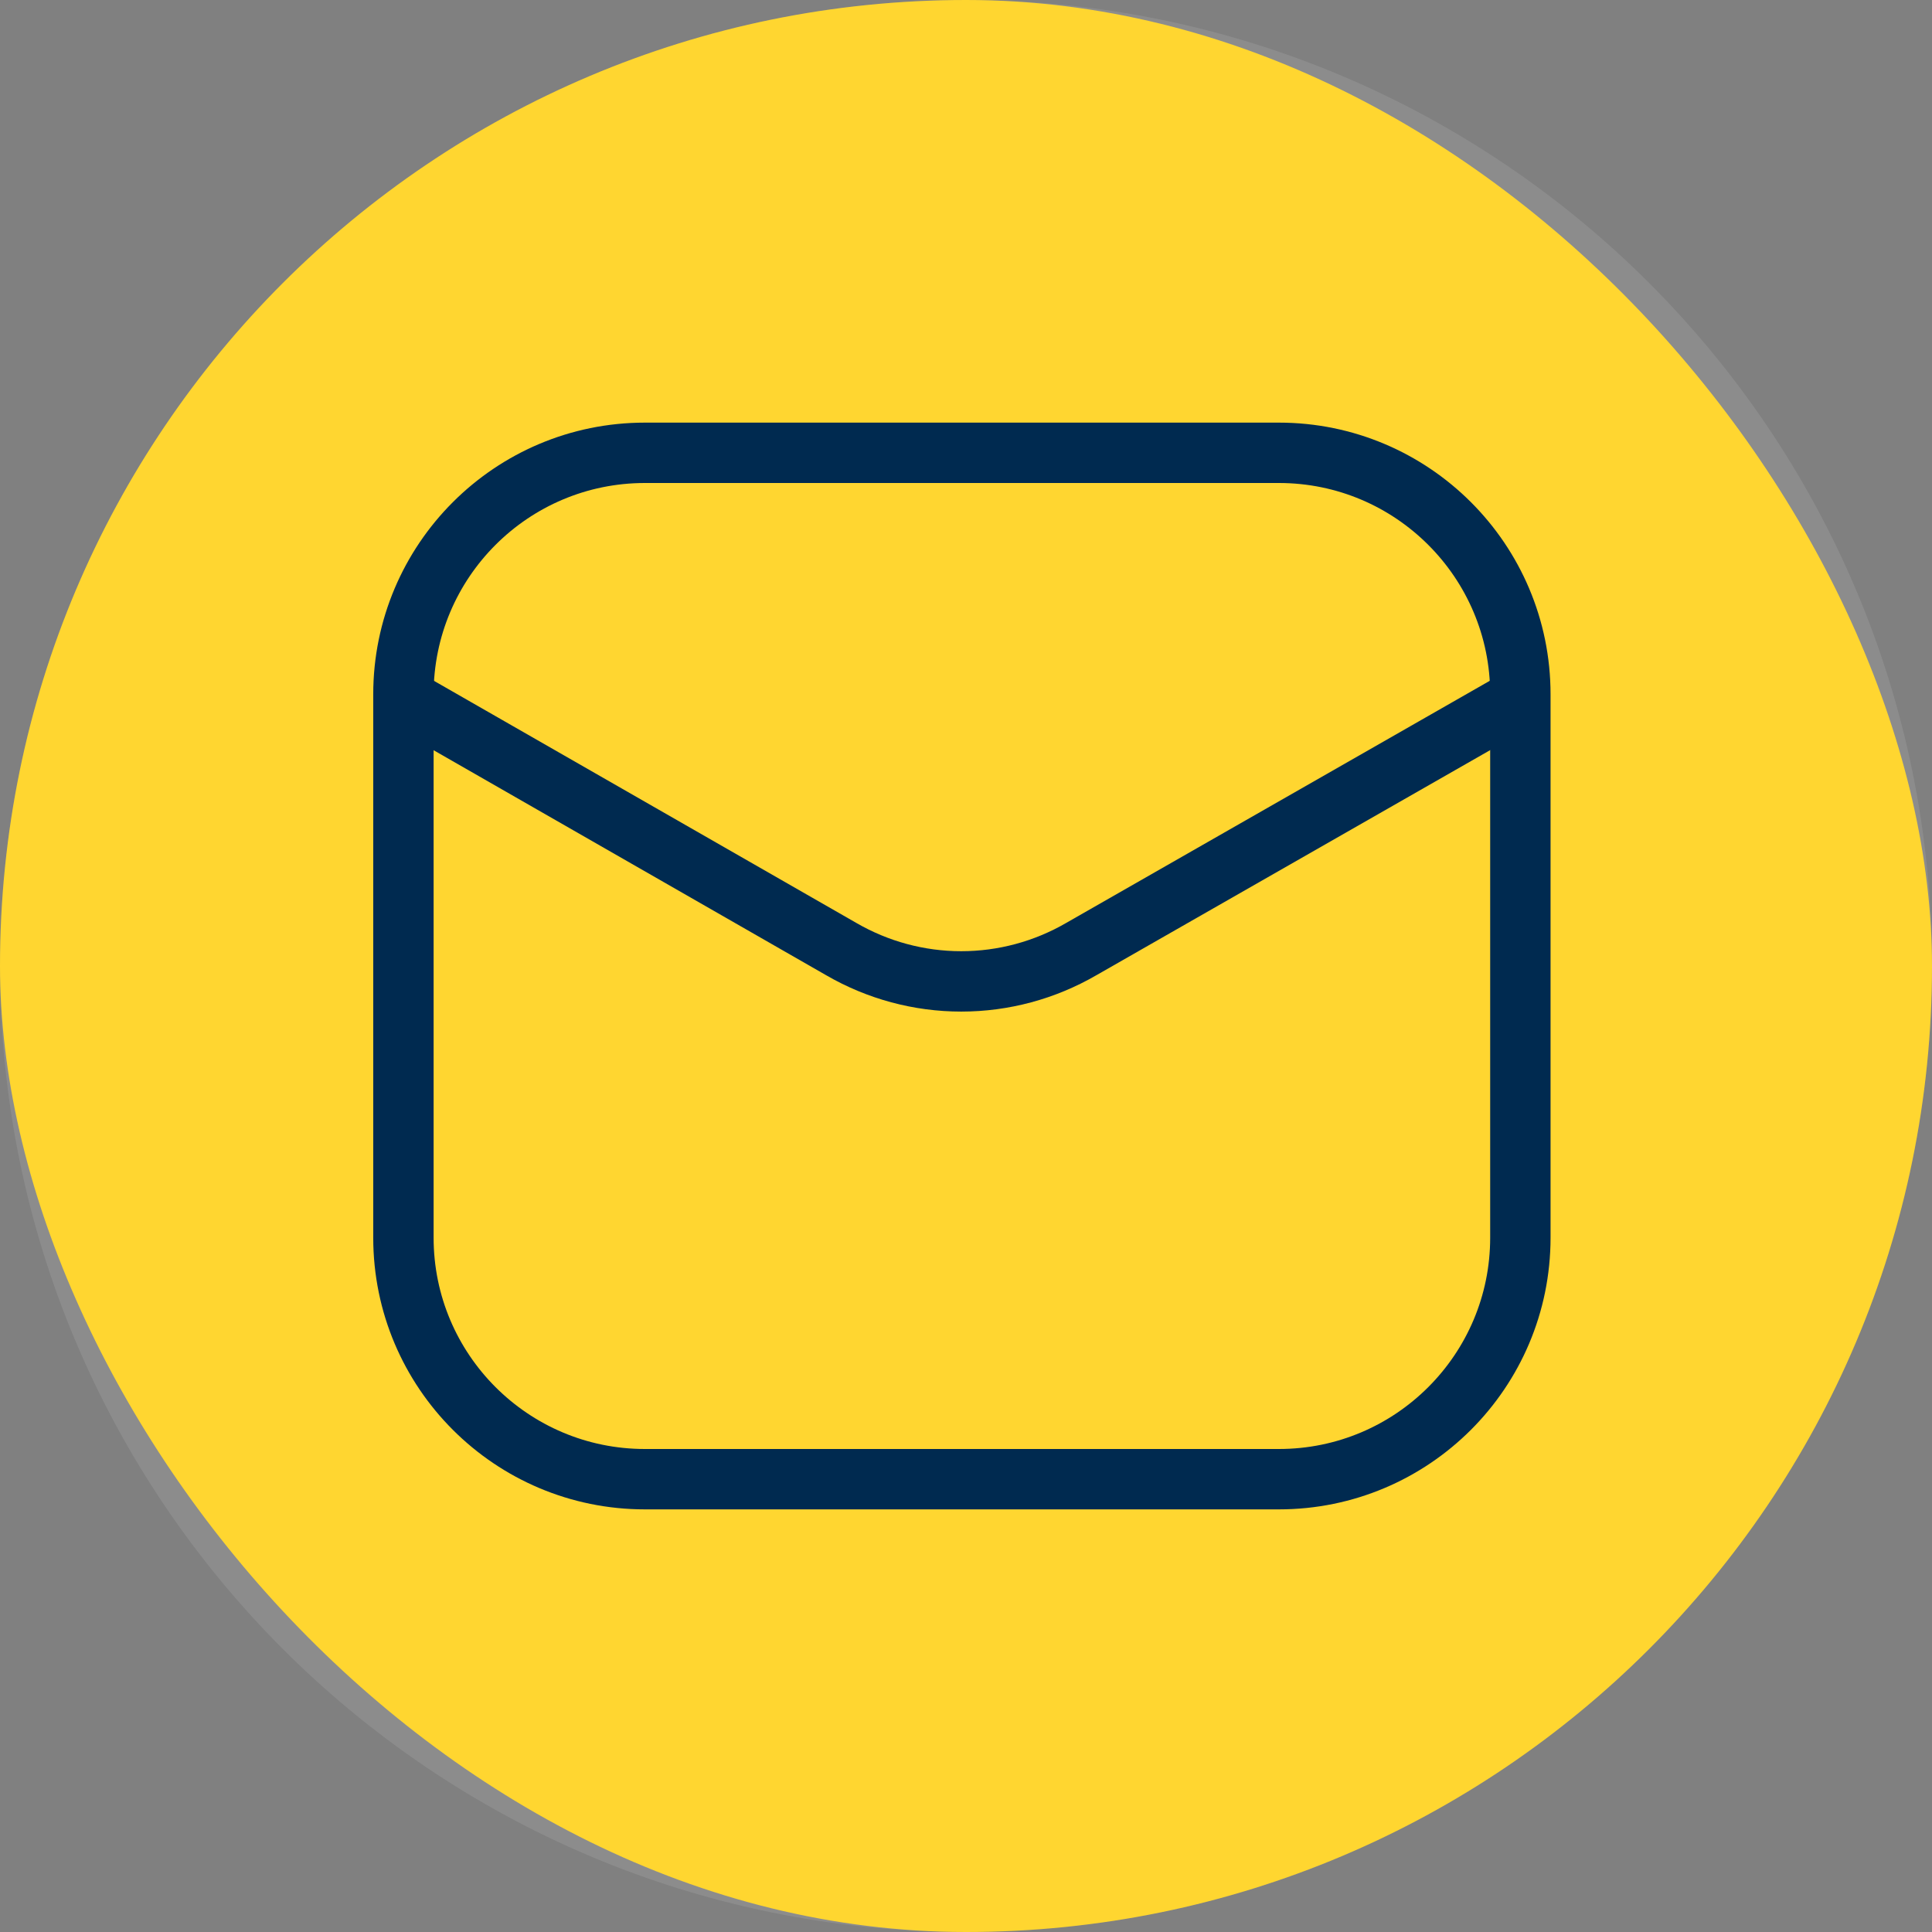
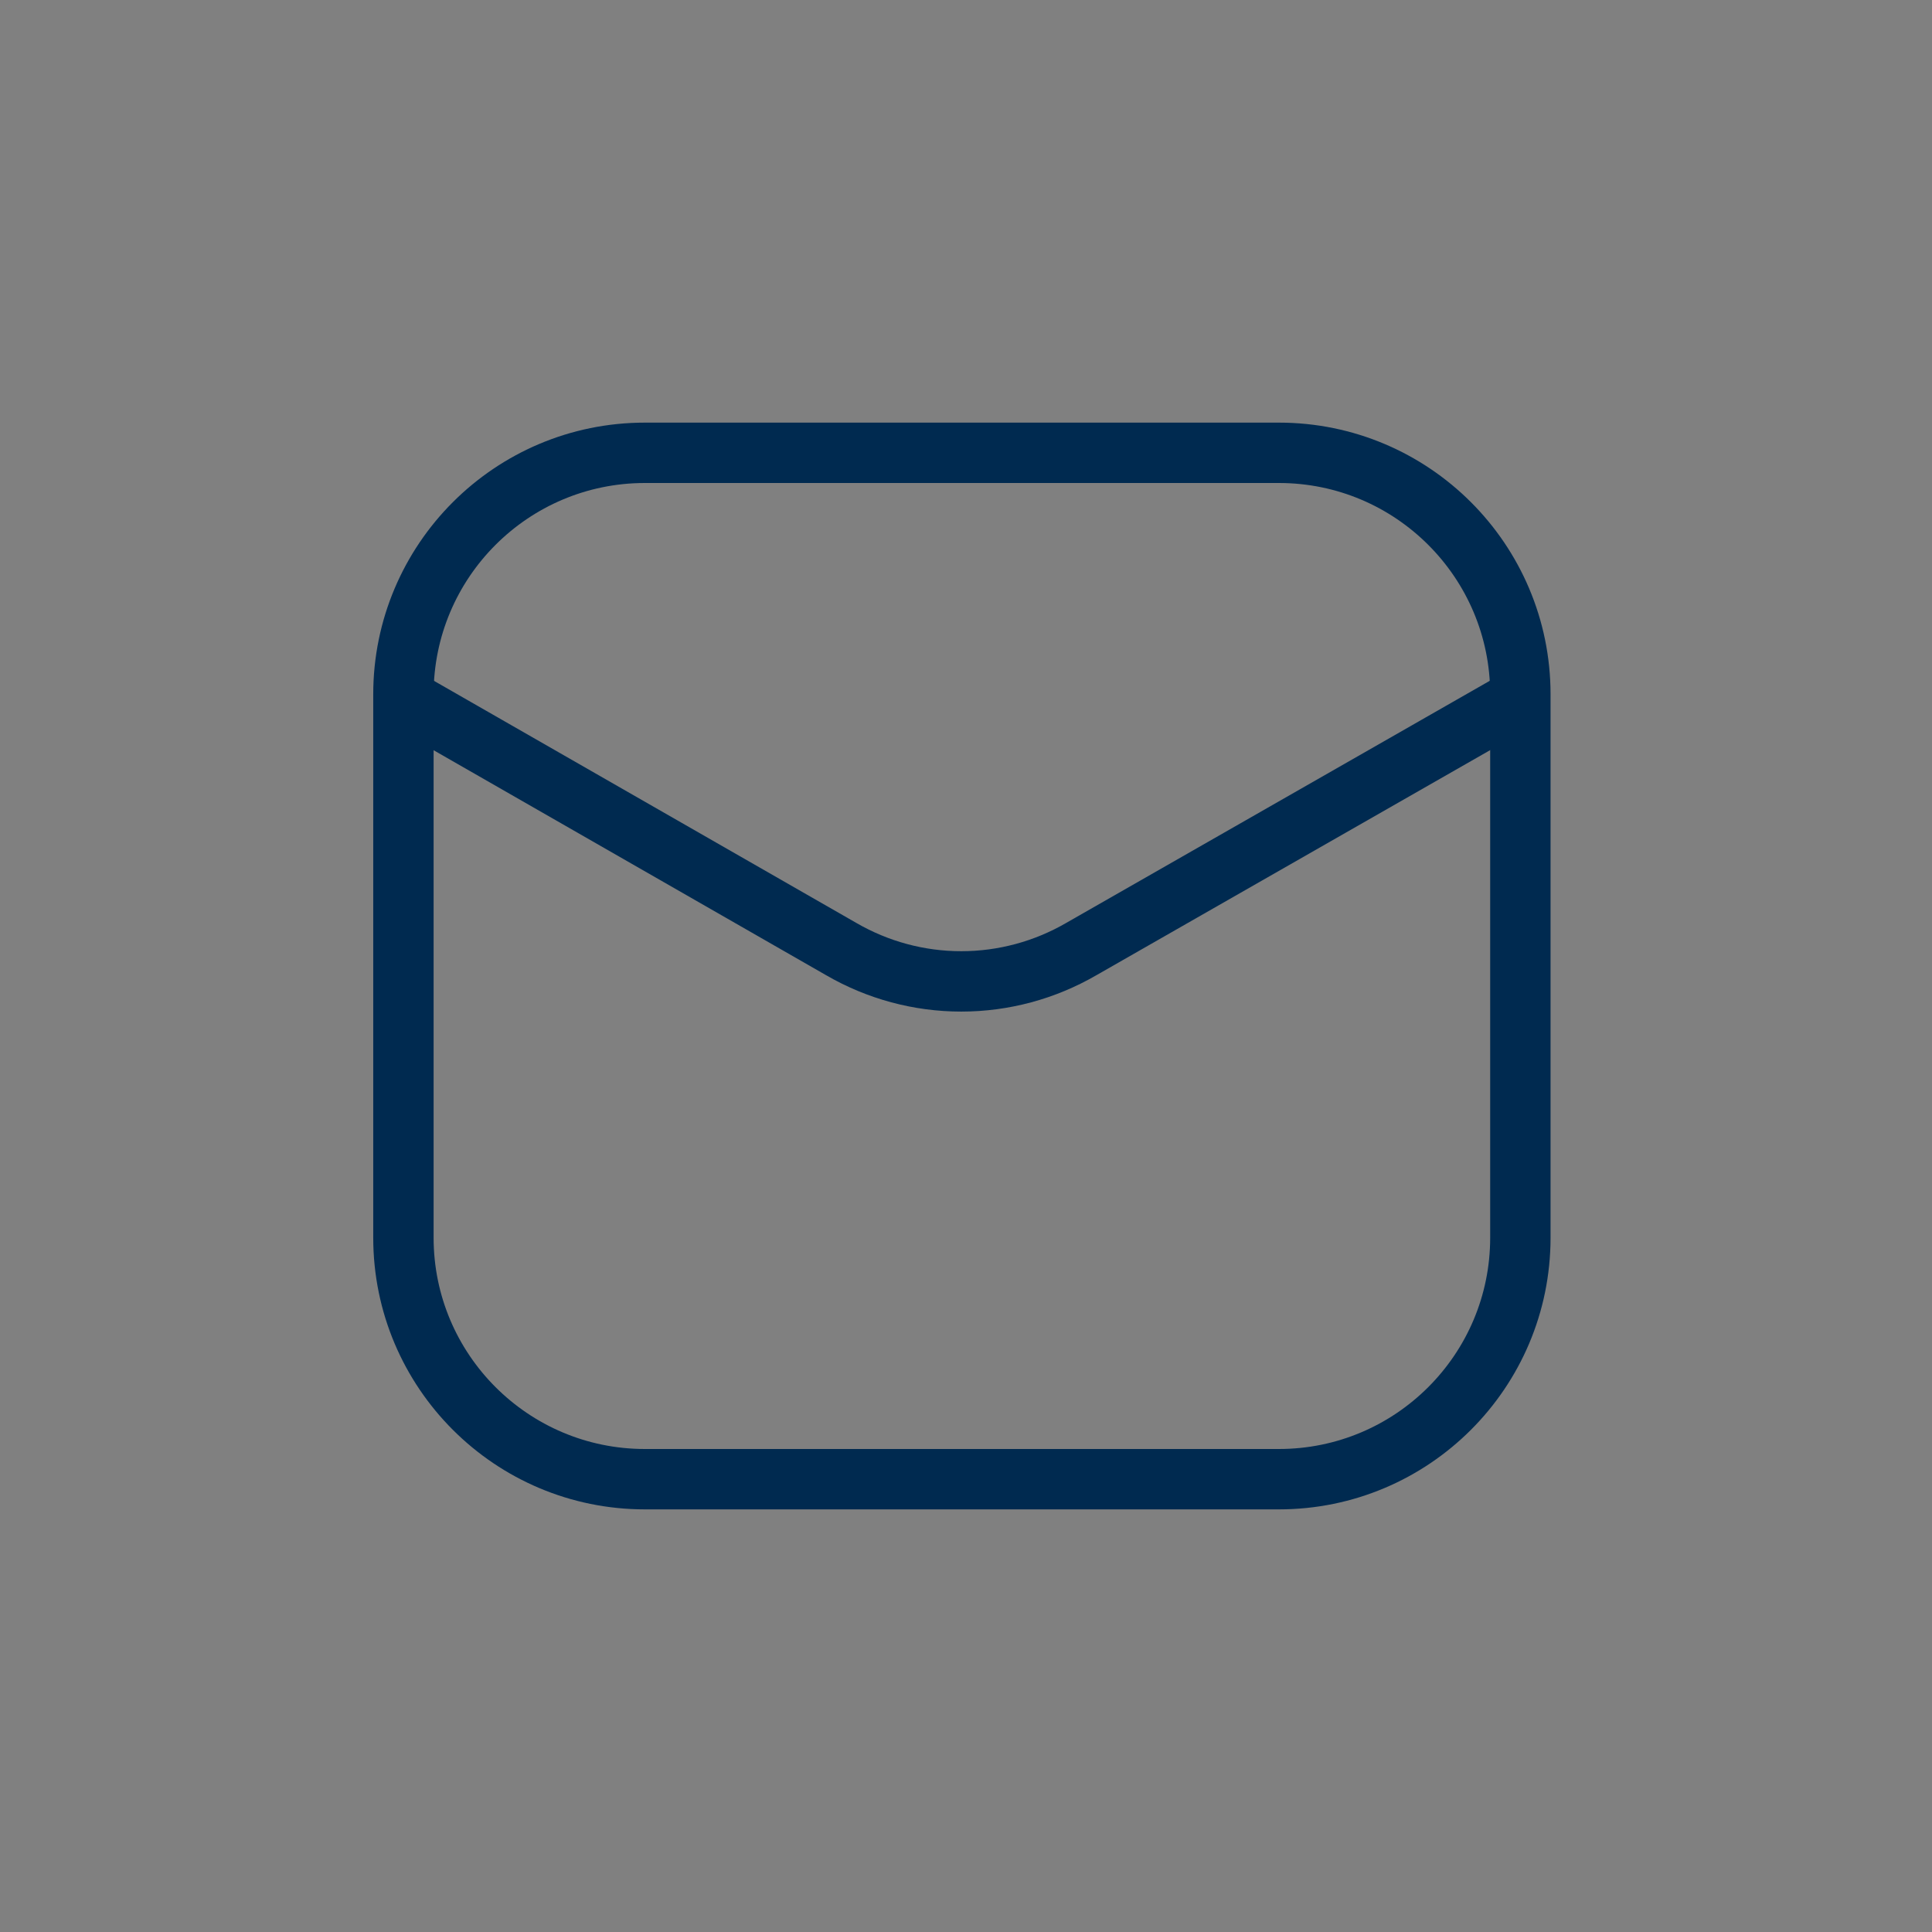
<svg xmlns="http://www.w3.org/2000/svg" width="32" height="32" viewBox="0 0 32 32" fill="none">
  <rect x="0" y="0" width="32" height="32" fill="#808080" stroke="none" />
-   <rect width="32" height="32" rx="16" fill="#FFD119" />
-   <path opacity="0.1" fill-rule="evenodd" clip-rule="evenodd" d="M0 16C0 7.163 7.163 0 16 0C24.837 0 32 7.163 32 16C32 24.837 24.837 32 16 32C7.163 32 0 24.837 0 16Z" fill="white" />
  <path d="M21.182 7.5H10.682C8.473 7.5 6.682 9.291 6.682 11.5V20.5C6.682 22.709 8.473 24.5 10.682 24.5H21.182C23.391 24.5 25.182 22.709 25.182 20.5V11.5C25.182 9.291 23.391 7.5 21.182 7.5Z" stroke="#002A50" />
  <path d="M6.729 11.59L13.934 15.72C14.538 16.07 15.223 16.255 15.921 16.255C16.62 16.255 17.305 16.07 17.909 15.72L25.134 11.59" stroke="#002A50" stroke-linecap="round" stroke-linejoin="round" />
</svg>